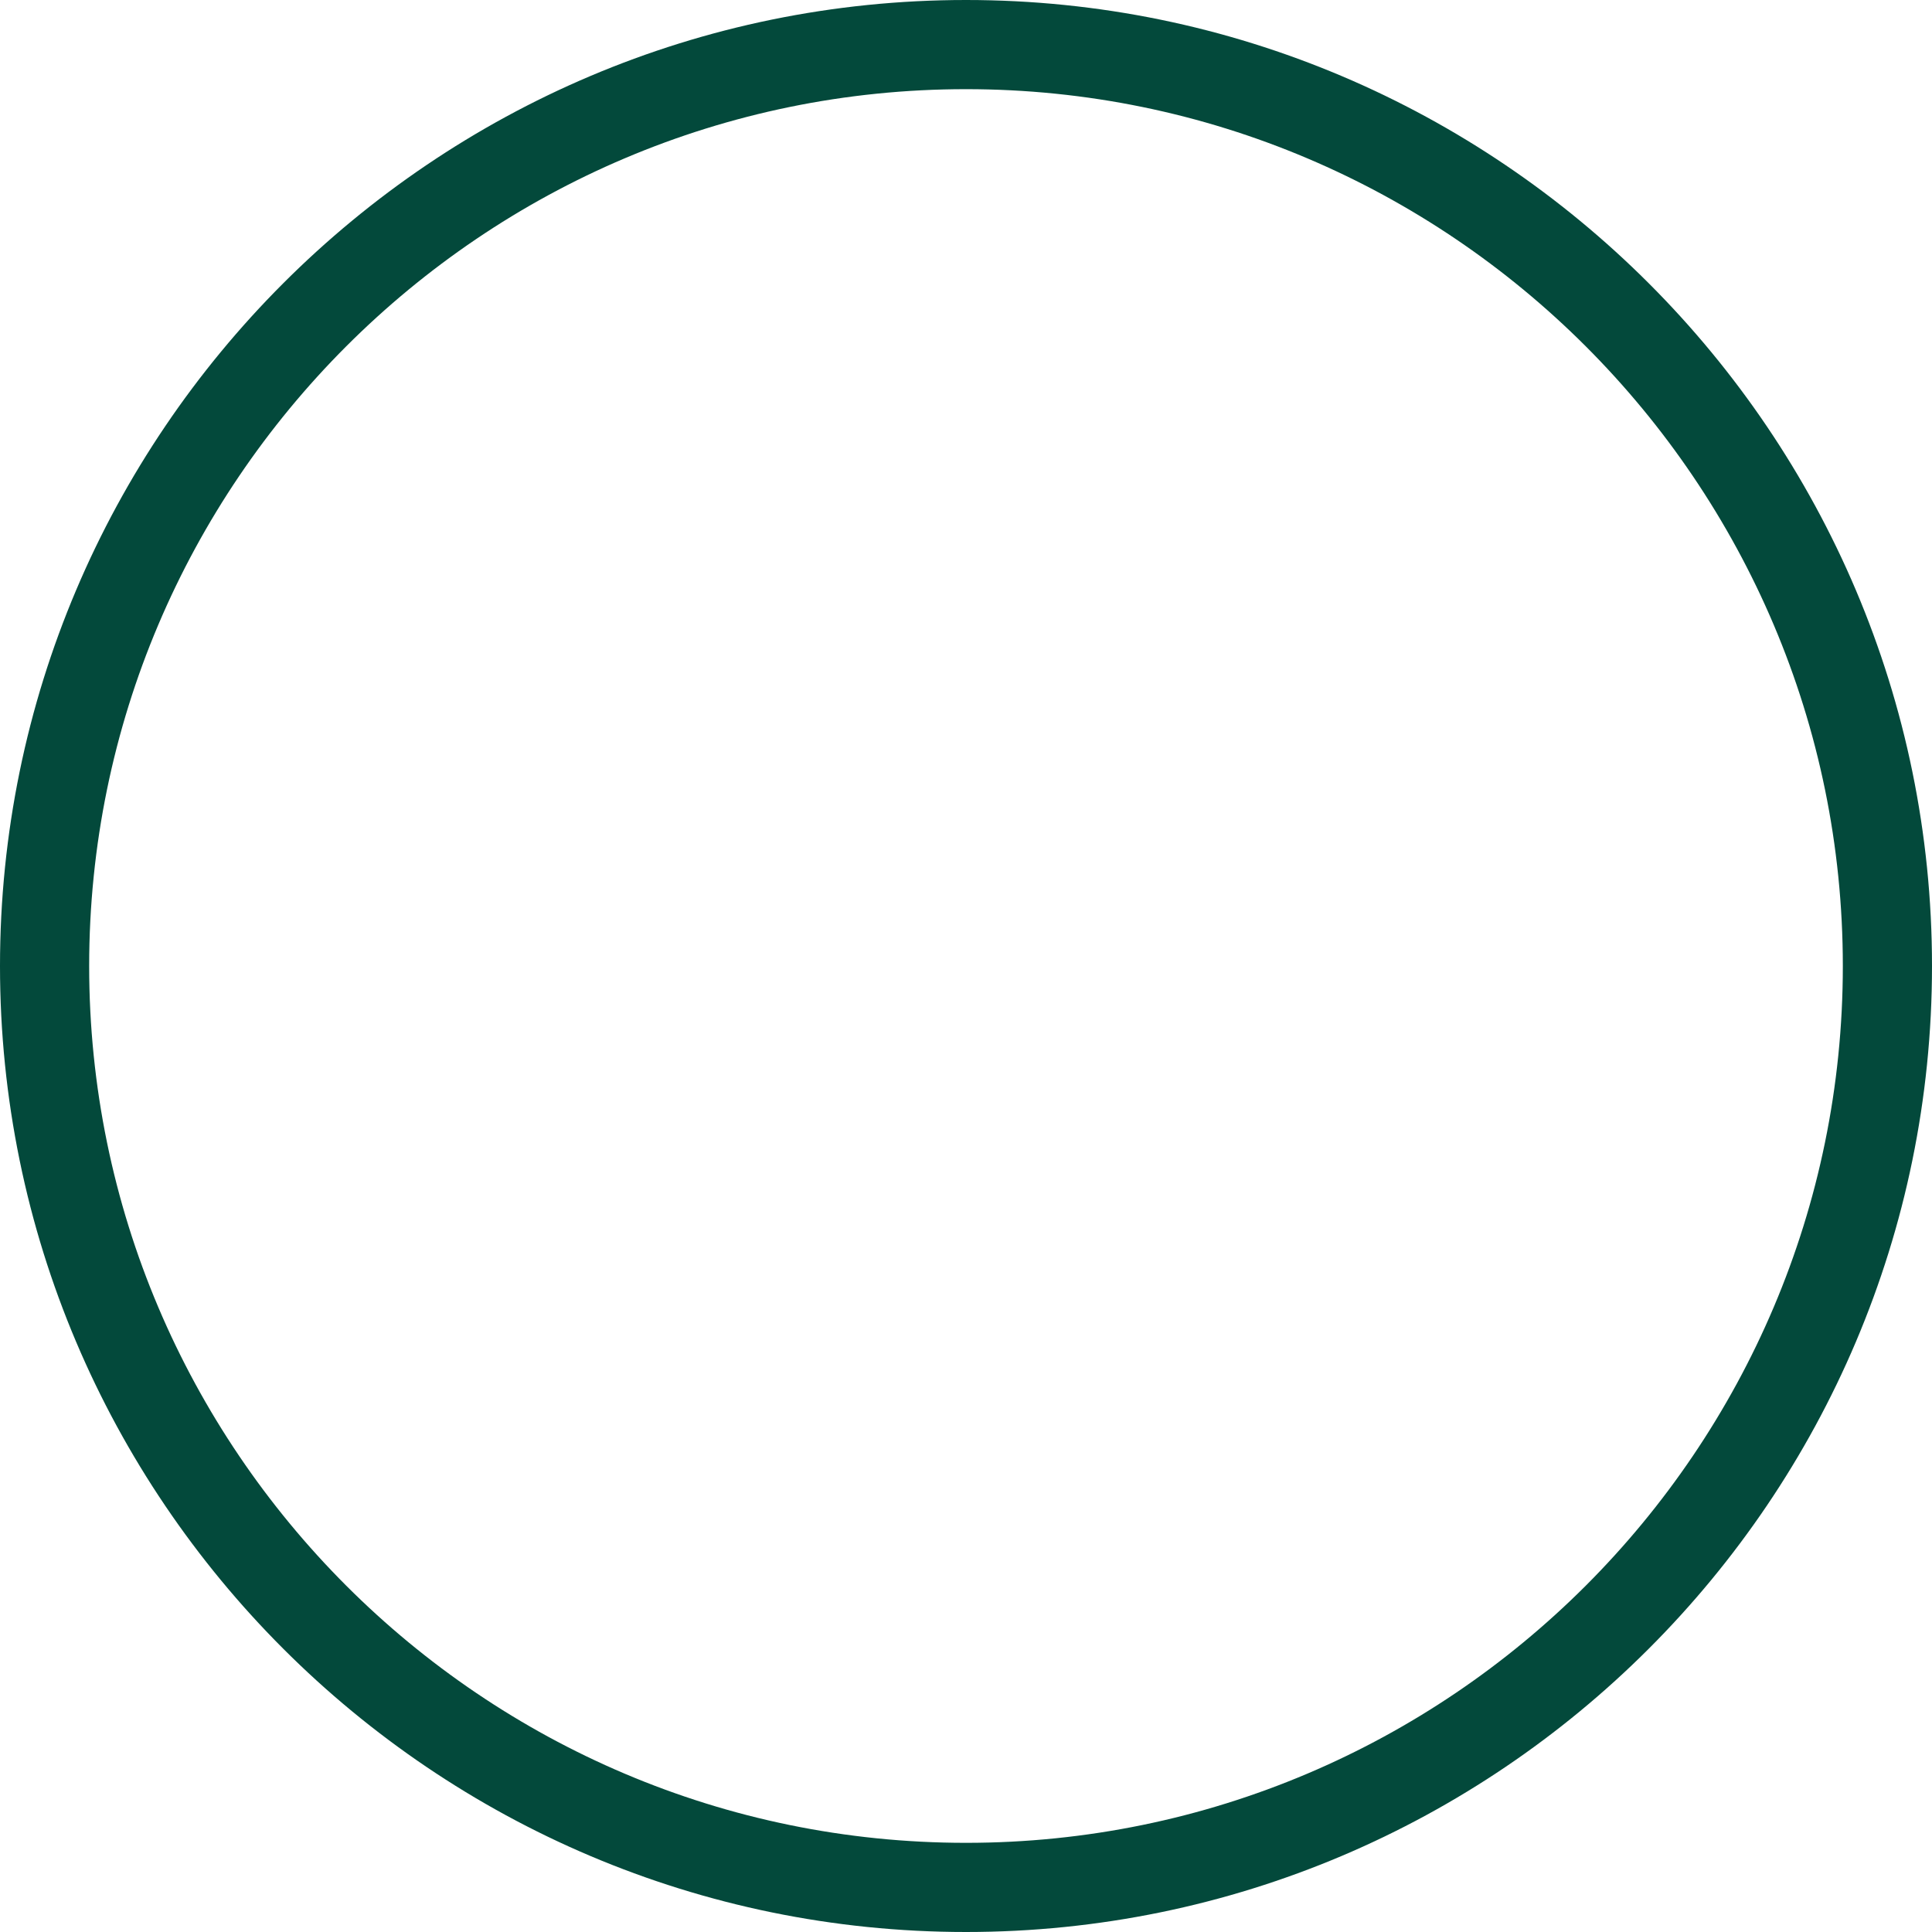
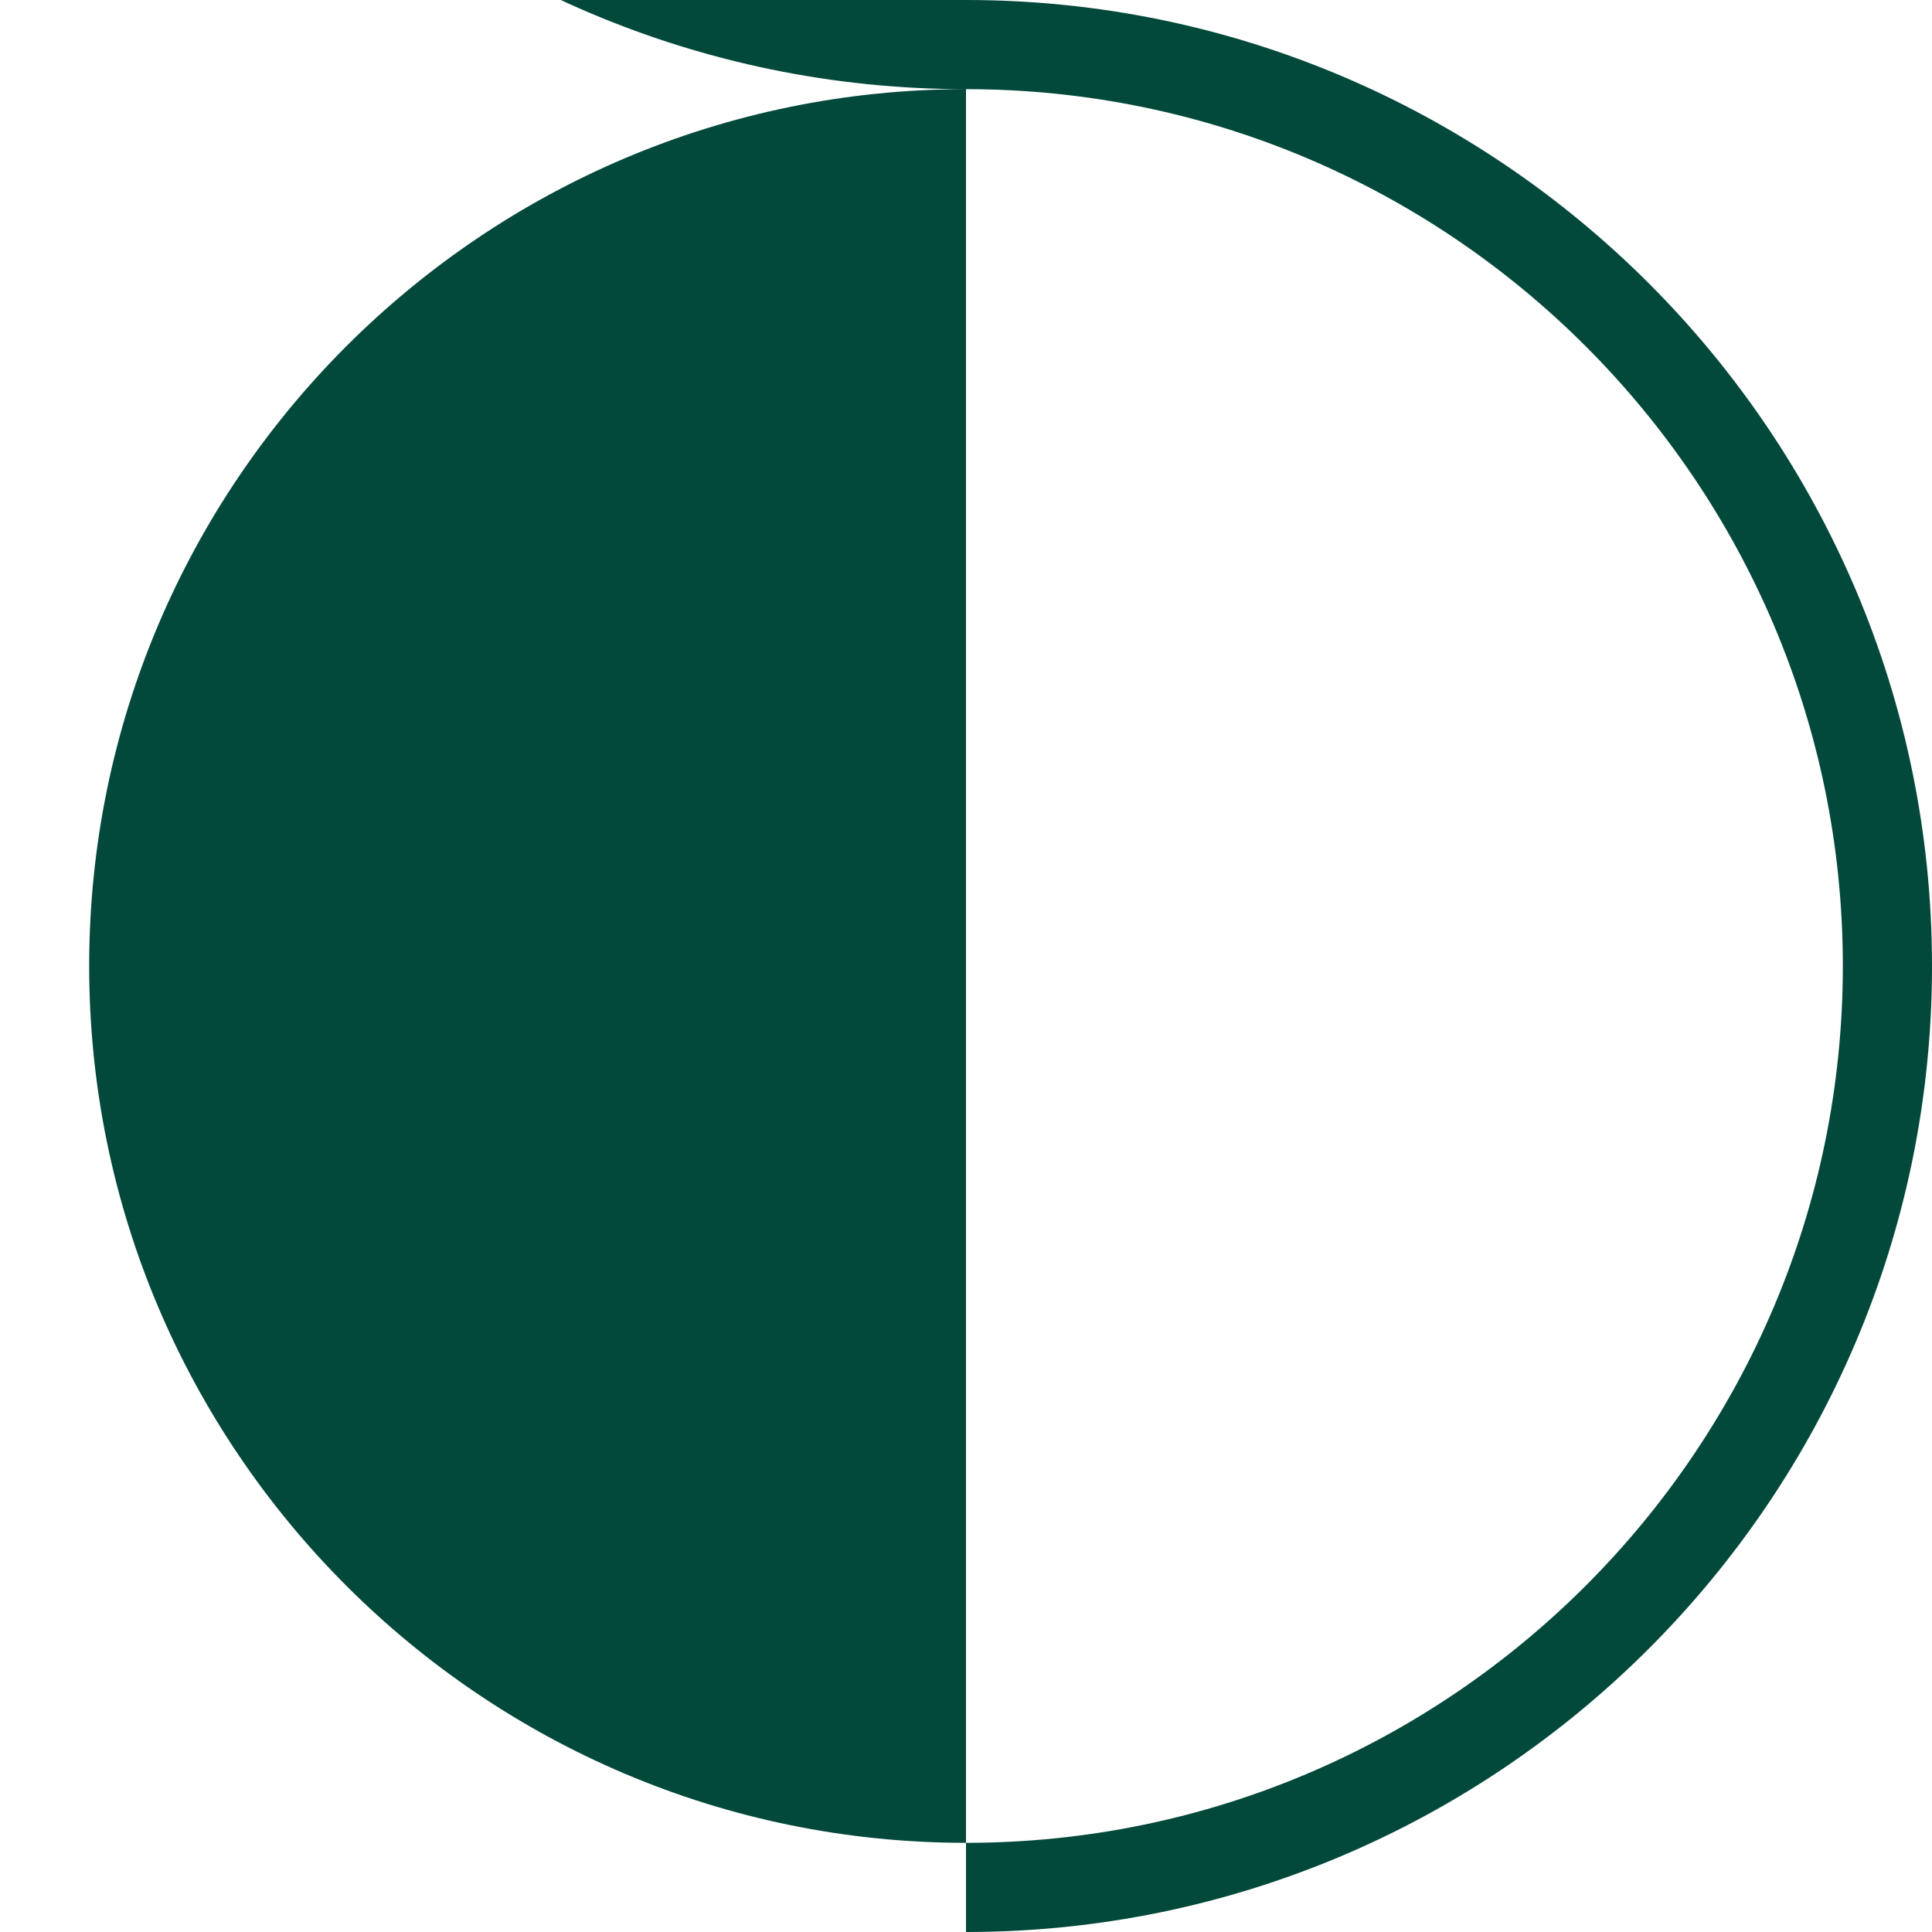
<svg xmlns="http://www.w3.org/2000/svg" width="130" height="130" viewBox="0 0 130 130">
-   <path d="M65 6C32.468 6 6 32.468 6 65s26.468 59 59 59 59-26.468 59-59S97.532 6 65 6m0 124c-35.841 0-65-29.159-65-65S29.159 0 65 0s65 29.159 65 65-29.159 65-65 65" fill="#03493B" fill-rule="evenodd" />
+   <path d="M65 6C32.468 6 6 32.468 6 65s26.468 59 59 59 59-26.468 59-59S97.532 6 65 6c-35.841 0-65-29.159-65-65S29.159 0 65 0s65 29.159 65 65-29.159 65-65 65" fill="#03493B" fill-rule="evenodd" />
</svg>